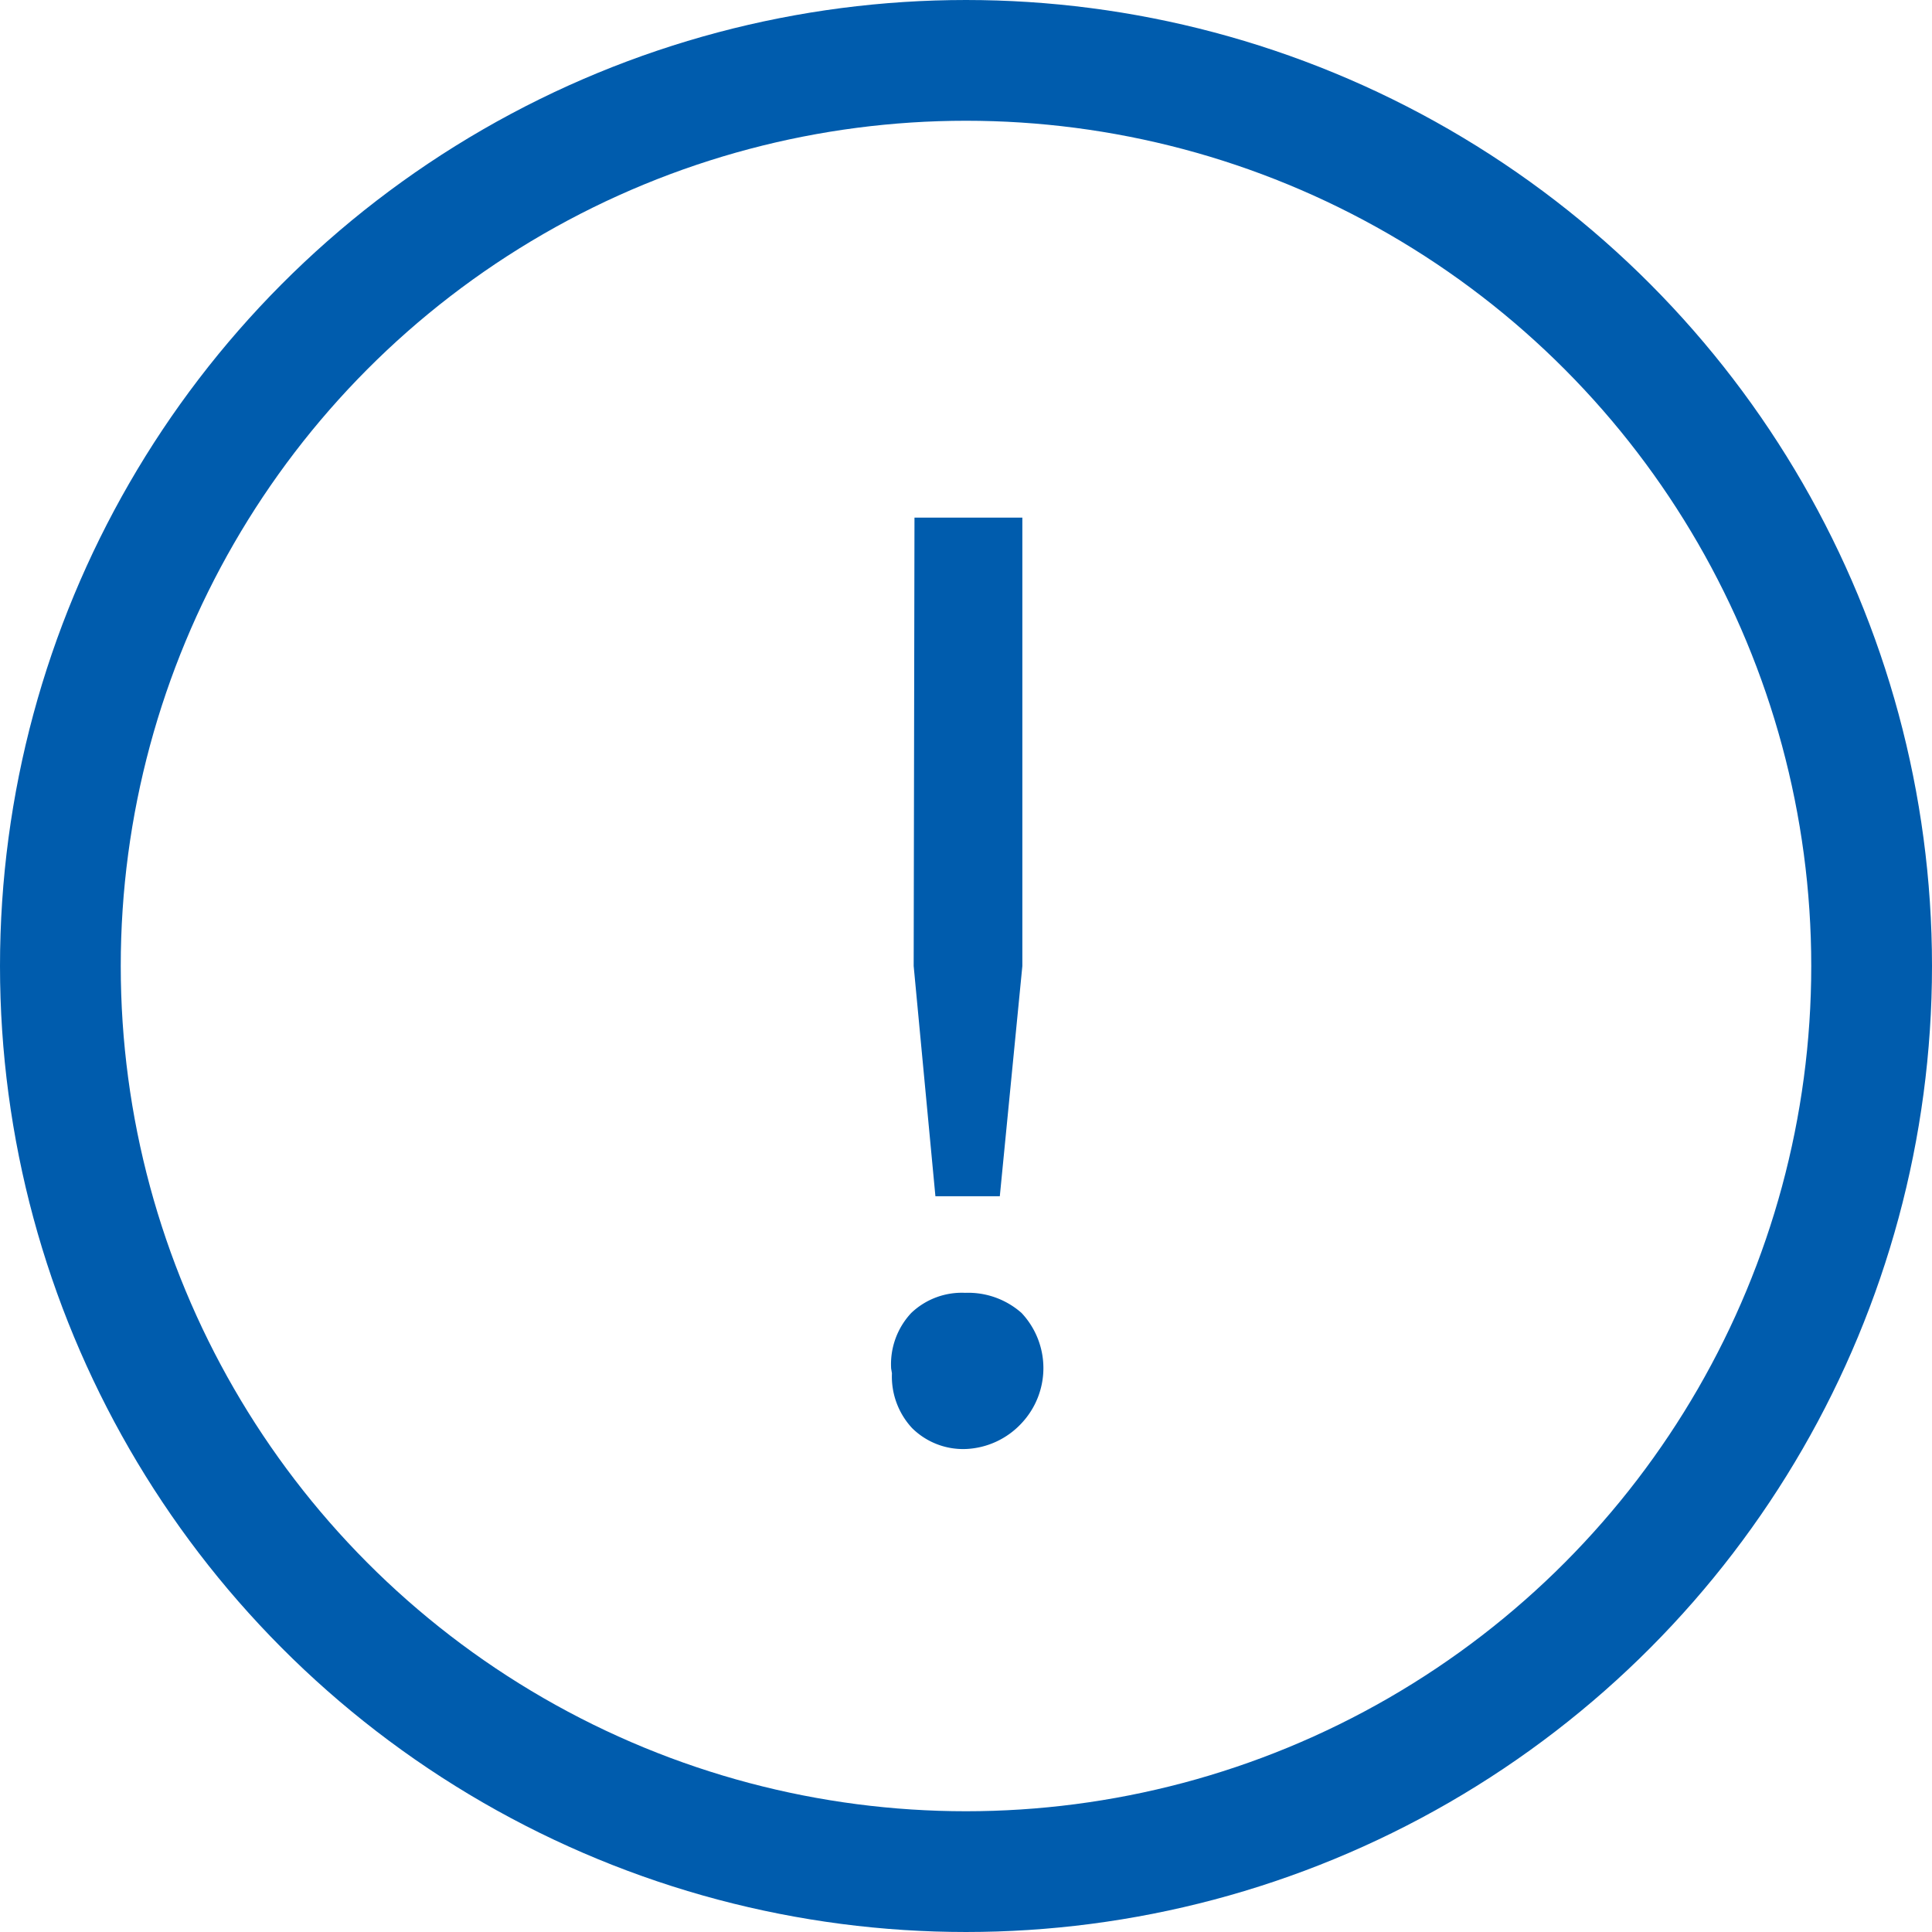
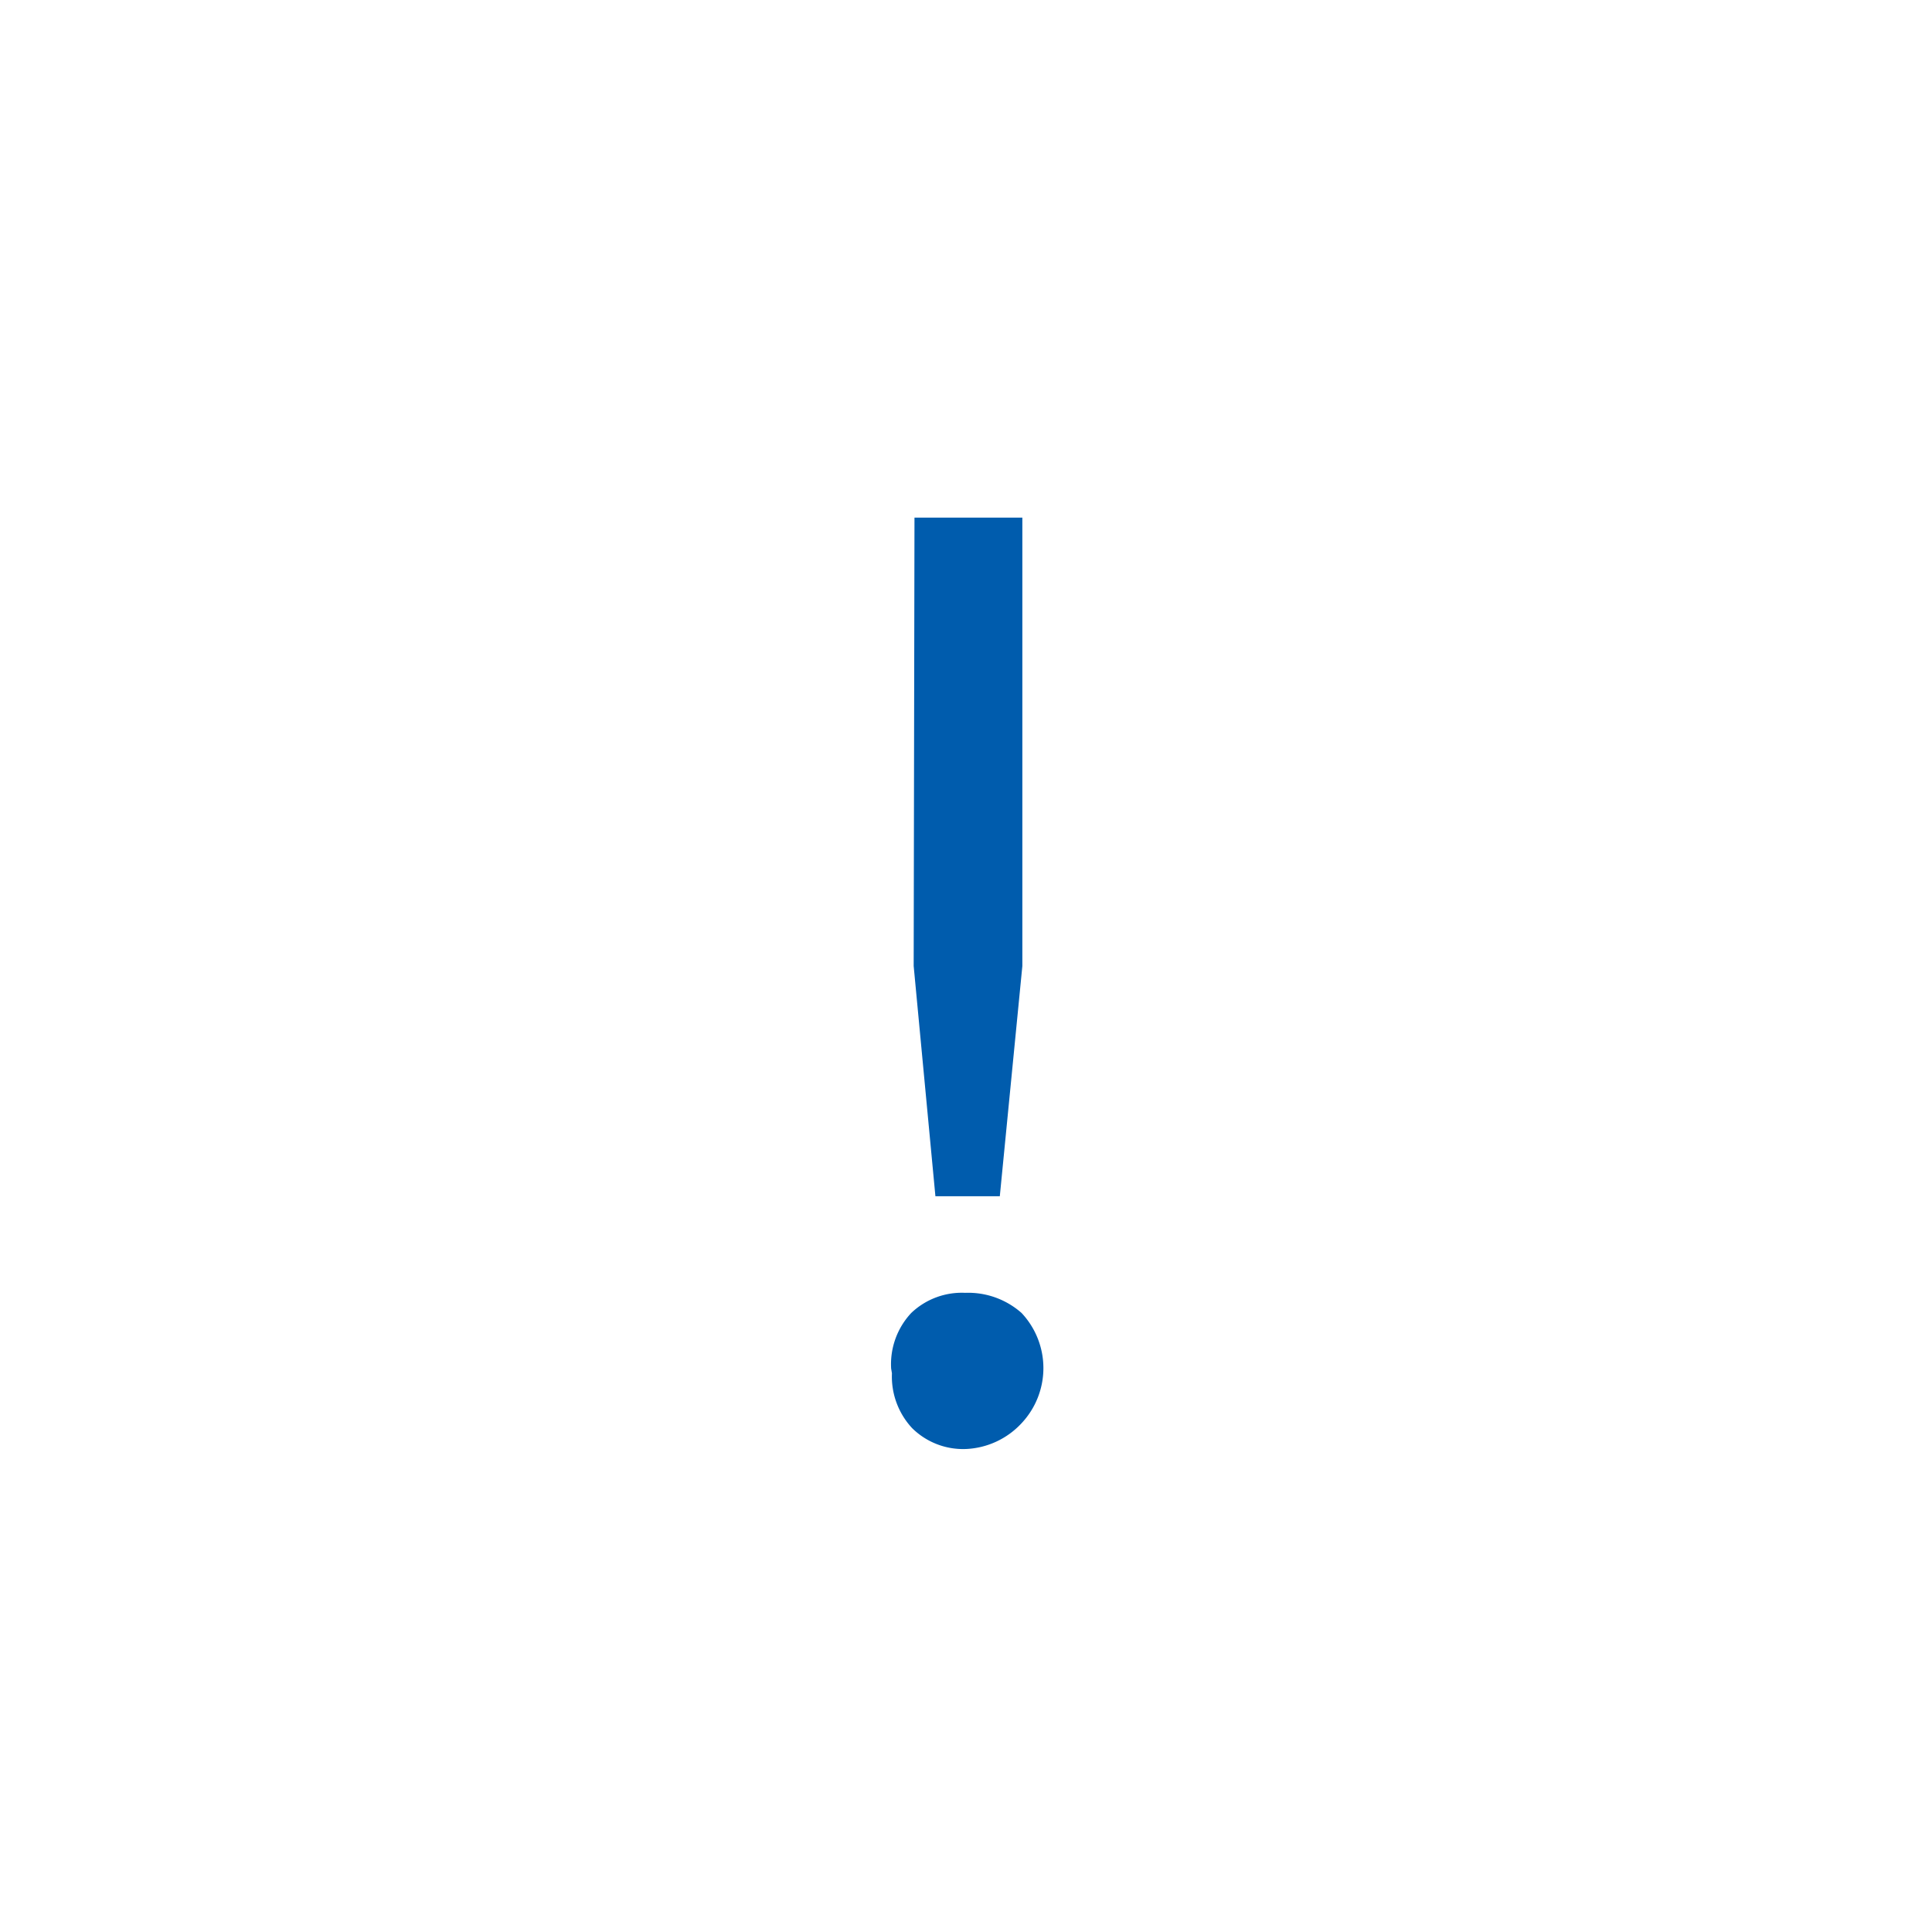
<svg xmlns="http://www.w3.org/2000/svg" width="24" height="24" viewBox="0 0 24 24">
  <defs>
    <style>
      .\36 3ff0455-500d-430f-a377-f6b55cdd273b {
        fill: none;
        stroke: #005cad;
        stroke-miterlimit: 22.93;
        stroke-width: 1.5px;
      }

      .\37 60004de-8914-4aa7-806b-10f5ab0d10f3 {
        fill: #005cad;
      }
    </style>
  </defs>
  <title>Ресурс 9</title>
  <g id="4f21af24-a5ba-49ea-8509-65ddc56e16f5" data-name="Слой 2">
    <g id="37b182df-f1b3-4651-803d-9d012d854cd8" data-name="Слой 1">
-       <circle class="63ff0455-500d-430f-a377-f6b55cdd273b" cx="12" cy="12" r="11.25" />
      <path class="760004de-8914-4aa7-806b-10f5ab0d10f3" d="M11.07,17a.93.93,0,0,1,.25-.69.91.91,0,0,1,.67-.25,1,1,0,0,1,.7.25,1,1,0,0,1,0,1.37A1,1,0,0,1,12,18a.9.9,0,0,1-.67-.26.94.94,0,0,1-.25-.68m.28-10.63H12.7V12l-.28,2.86h-.8L11.35,12Z" />
    </g>
  </g>
</svg>